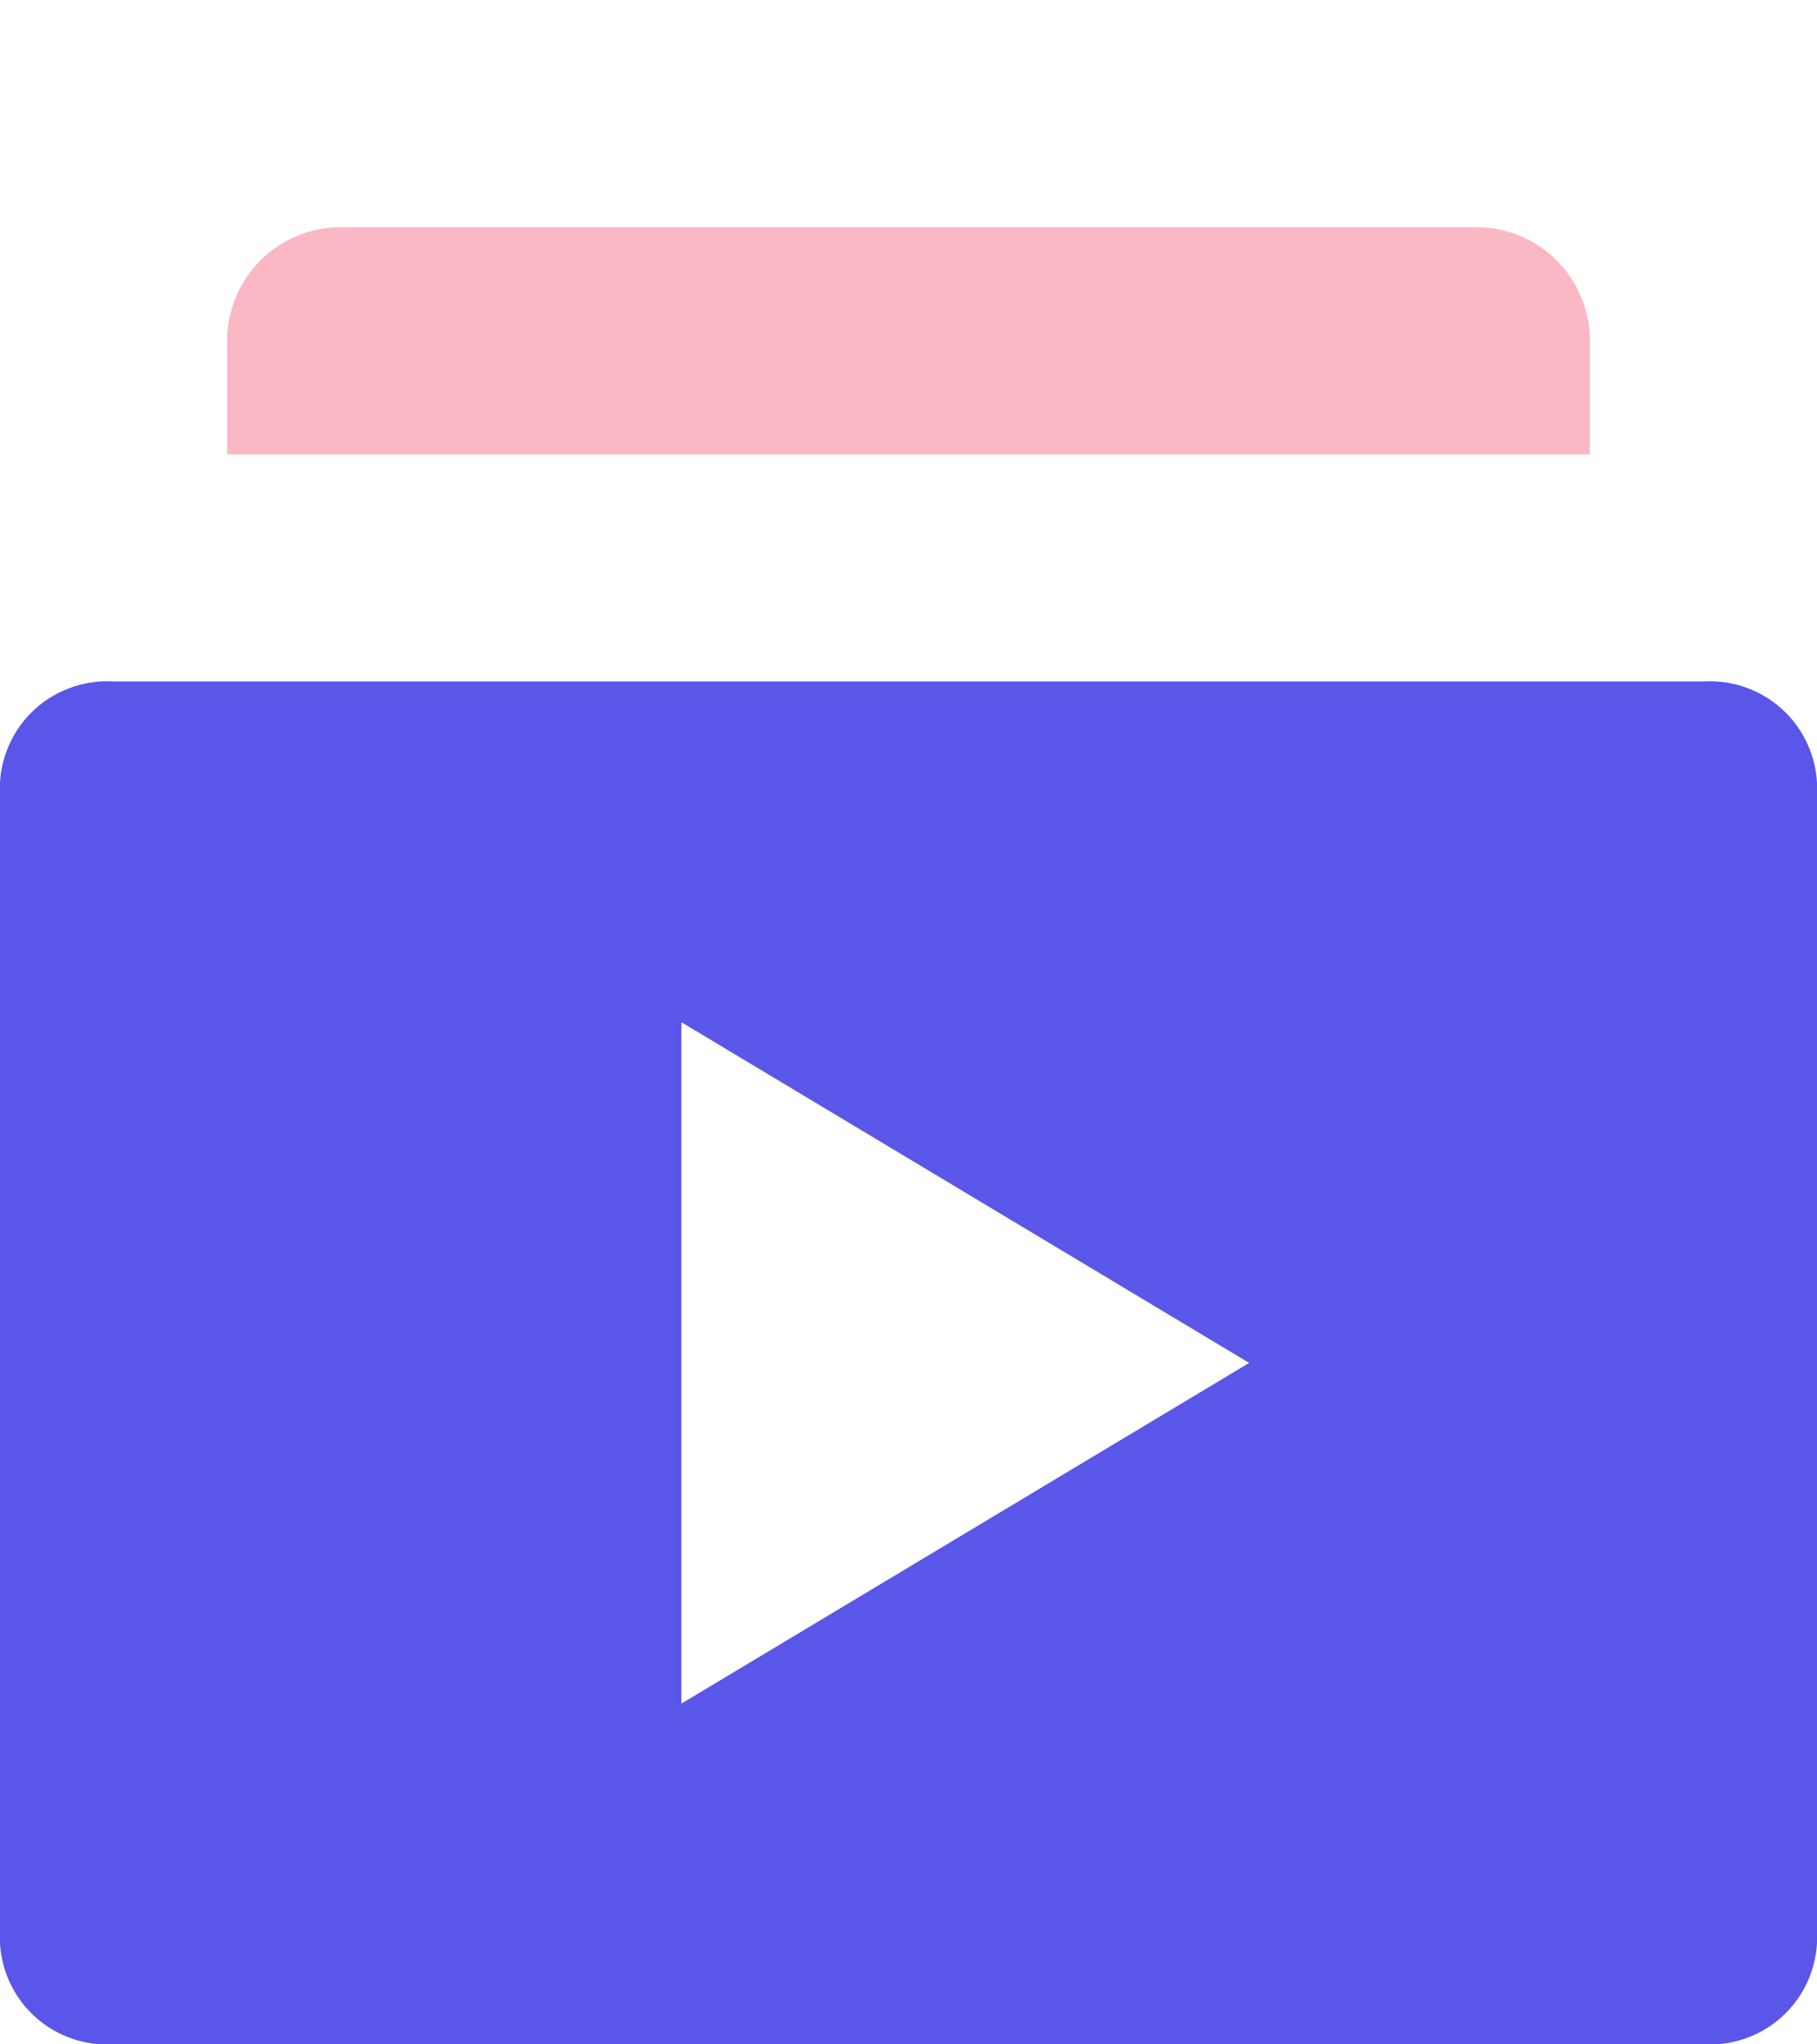
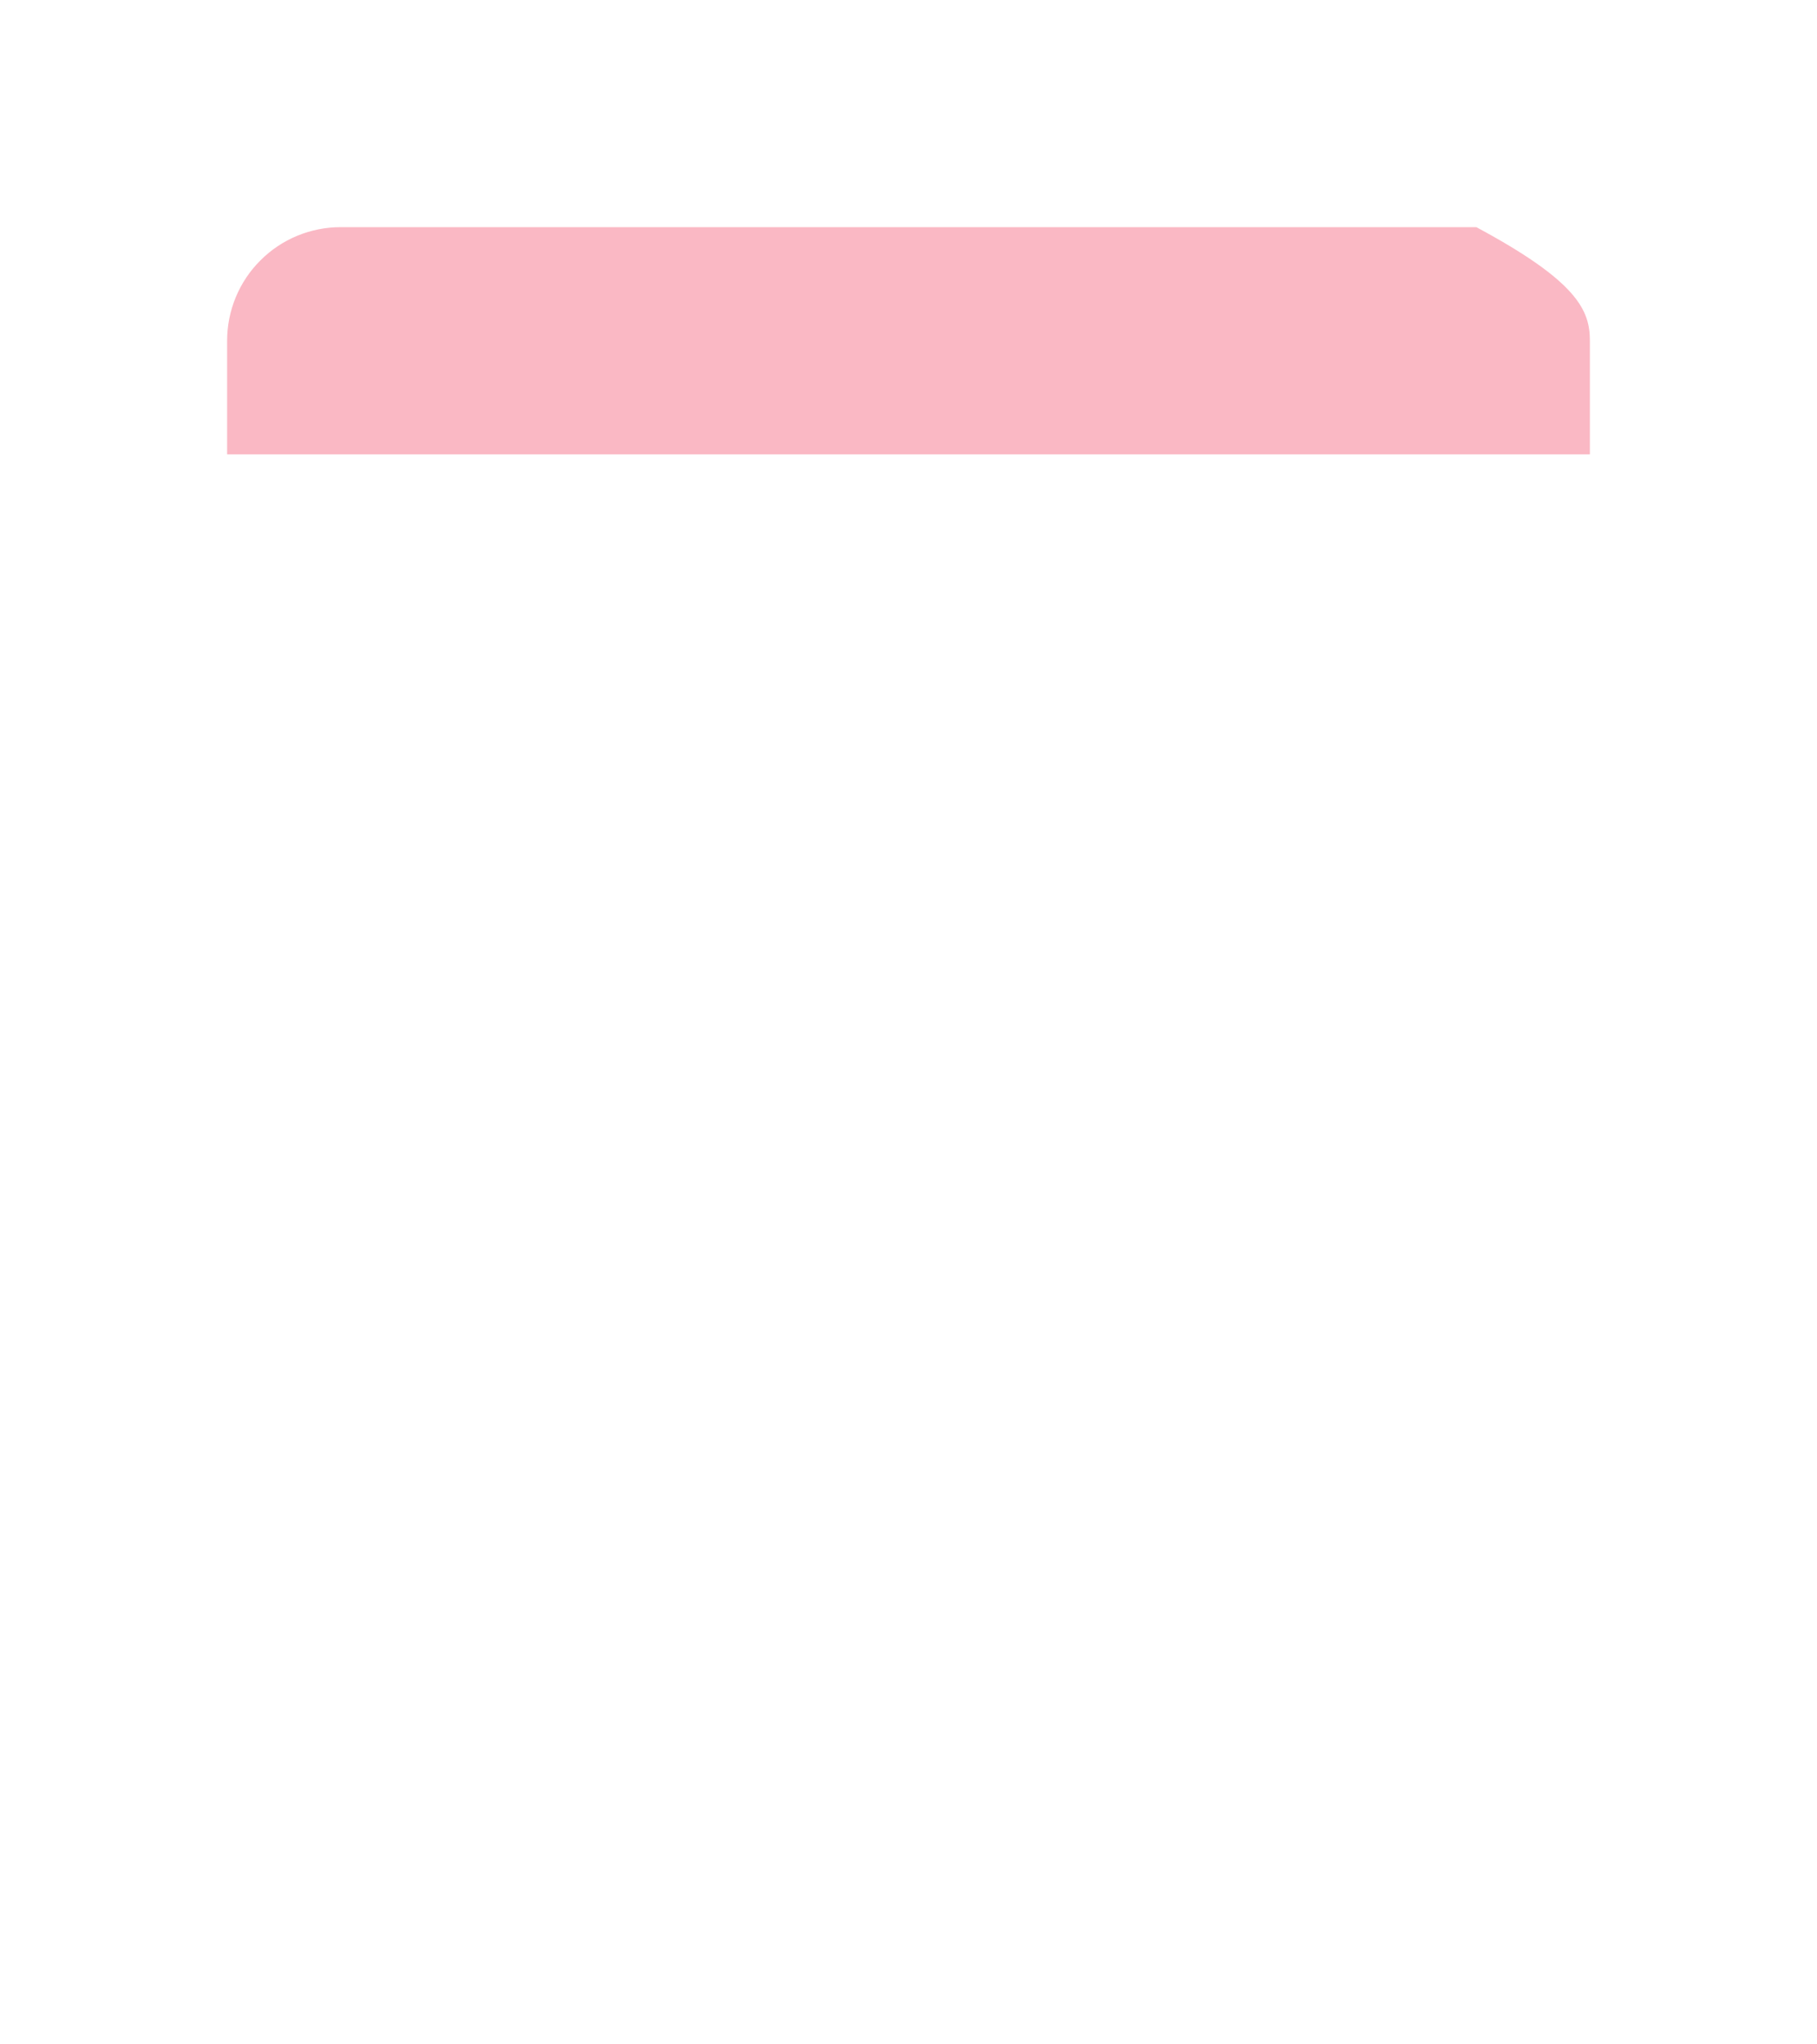
<svg xmlns="http://www.w3.org/2000/svg" width="16" height="18" viewBox="0 0 16 18" fill="none">
  <g clip-path="url(#clip0)">
-     <path d="M15 6H1C0.866 5.992 0.733 6.012 0.608 6.06C0.483 6.107 0.369 6.18 0.275 6.275C0.18 6.369 0.107 6.483 0.06 6.608C0.012 6.733 -0.008 6.866 -0 7V17C-0.008 17.133 0.012 17.267 0.06 17.392C0.107 17.517 0.18 17.63 0.275 17.725C0.369 17.819 0.483 17.893 0.608 17.94C0.733 17.987 0.866 18.008 1 18H15C15.133 18.008 15.267 17.987 15.392 17.94C15.517 17.893 15.63 17.819 15.725 17.725C15.819 17.63 15.893 17.517 15.94 17.392C15.987 17.267 16.008 17.133 16 17V7C16.008 6.866 15.987 6.733 15.94 6.608C15.893 6.483 15.819 6.369 15.725 6.275C15.63 6.18 15.517 6.107 15.392 6.06C15.267 6.012 15.133 5.992 15 6ZM6 15V9L11 12L6 15Z" fill="#5956E9" />
-     <path d="M3 2H13C13.265 2 13.52 2.105 13.707 2.293C13.895 2.48 14 2.735 14 3V4H2V3C2 2.735 2.105 2.48 2.293 2.293C2.48 2.105 2.735 2 3 2V2Z" fill="#FAB8C4" />
+     <path d="M3 2H13C13.895 2.48 14 2.735 14 3V4H2V3C2 2.735 2.105 2.48 2.293 2.293C2.48 2.105 2.735 2 3 2V2Z" fill="#FAB8C4" />
  </g>
  <defs>
    <clipPath id="clip0">
      <rect width="16" height="16" fill="white" transform="translate(0 2)" />
    </clipPath>
  </defs>
</svg>